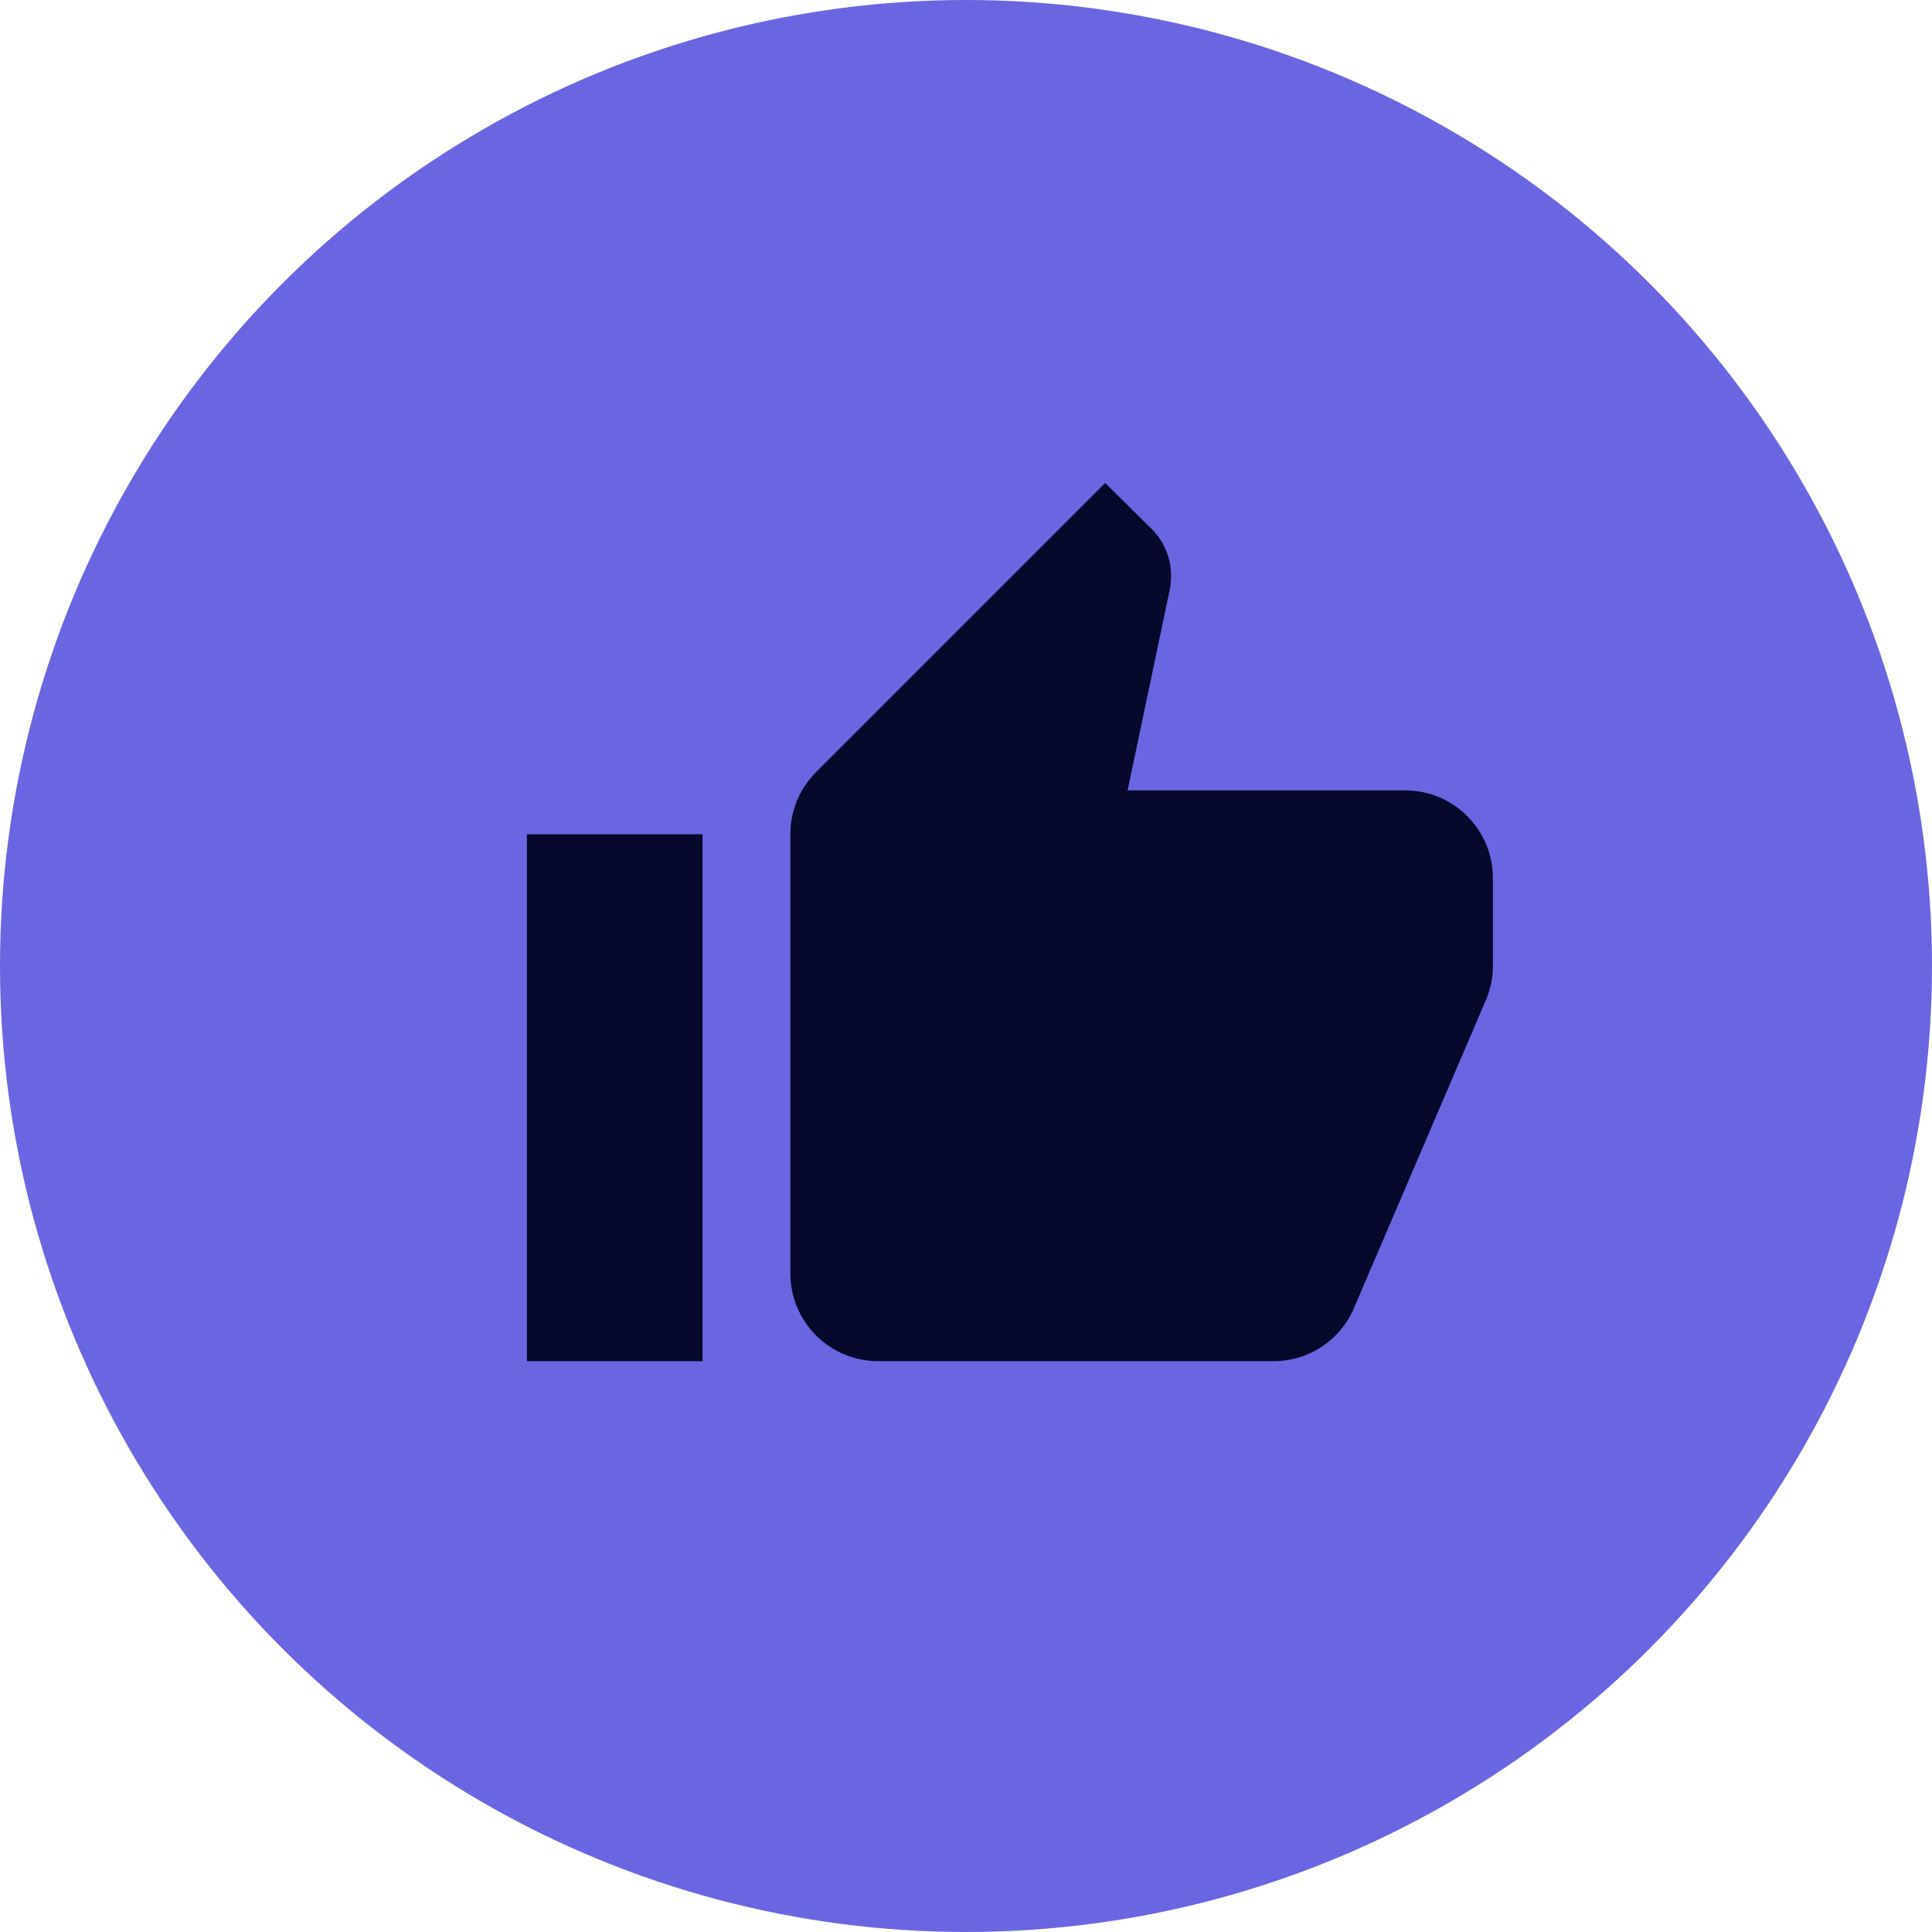
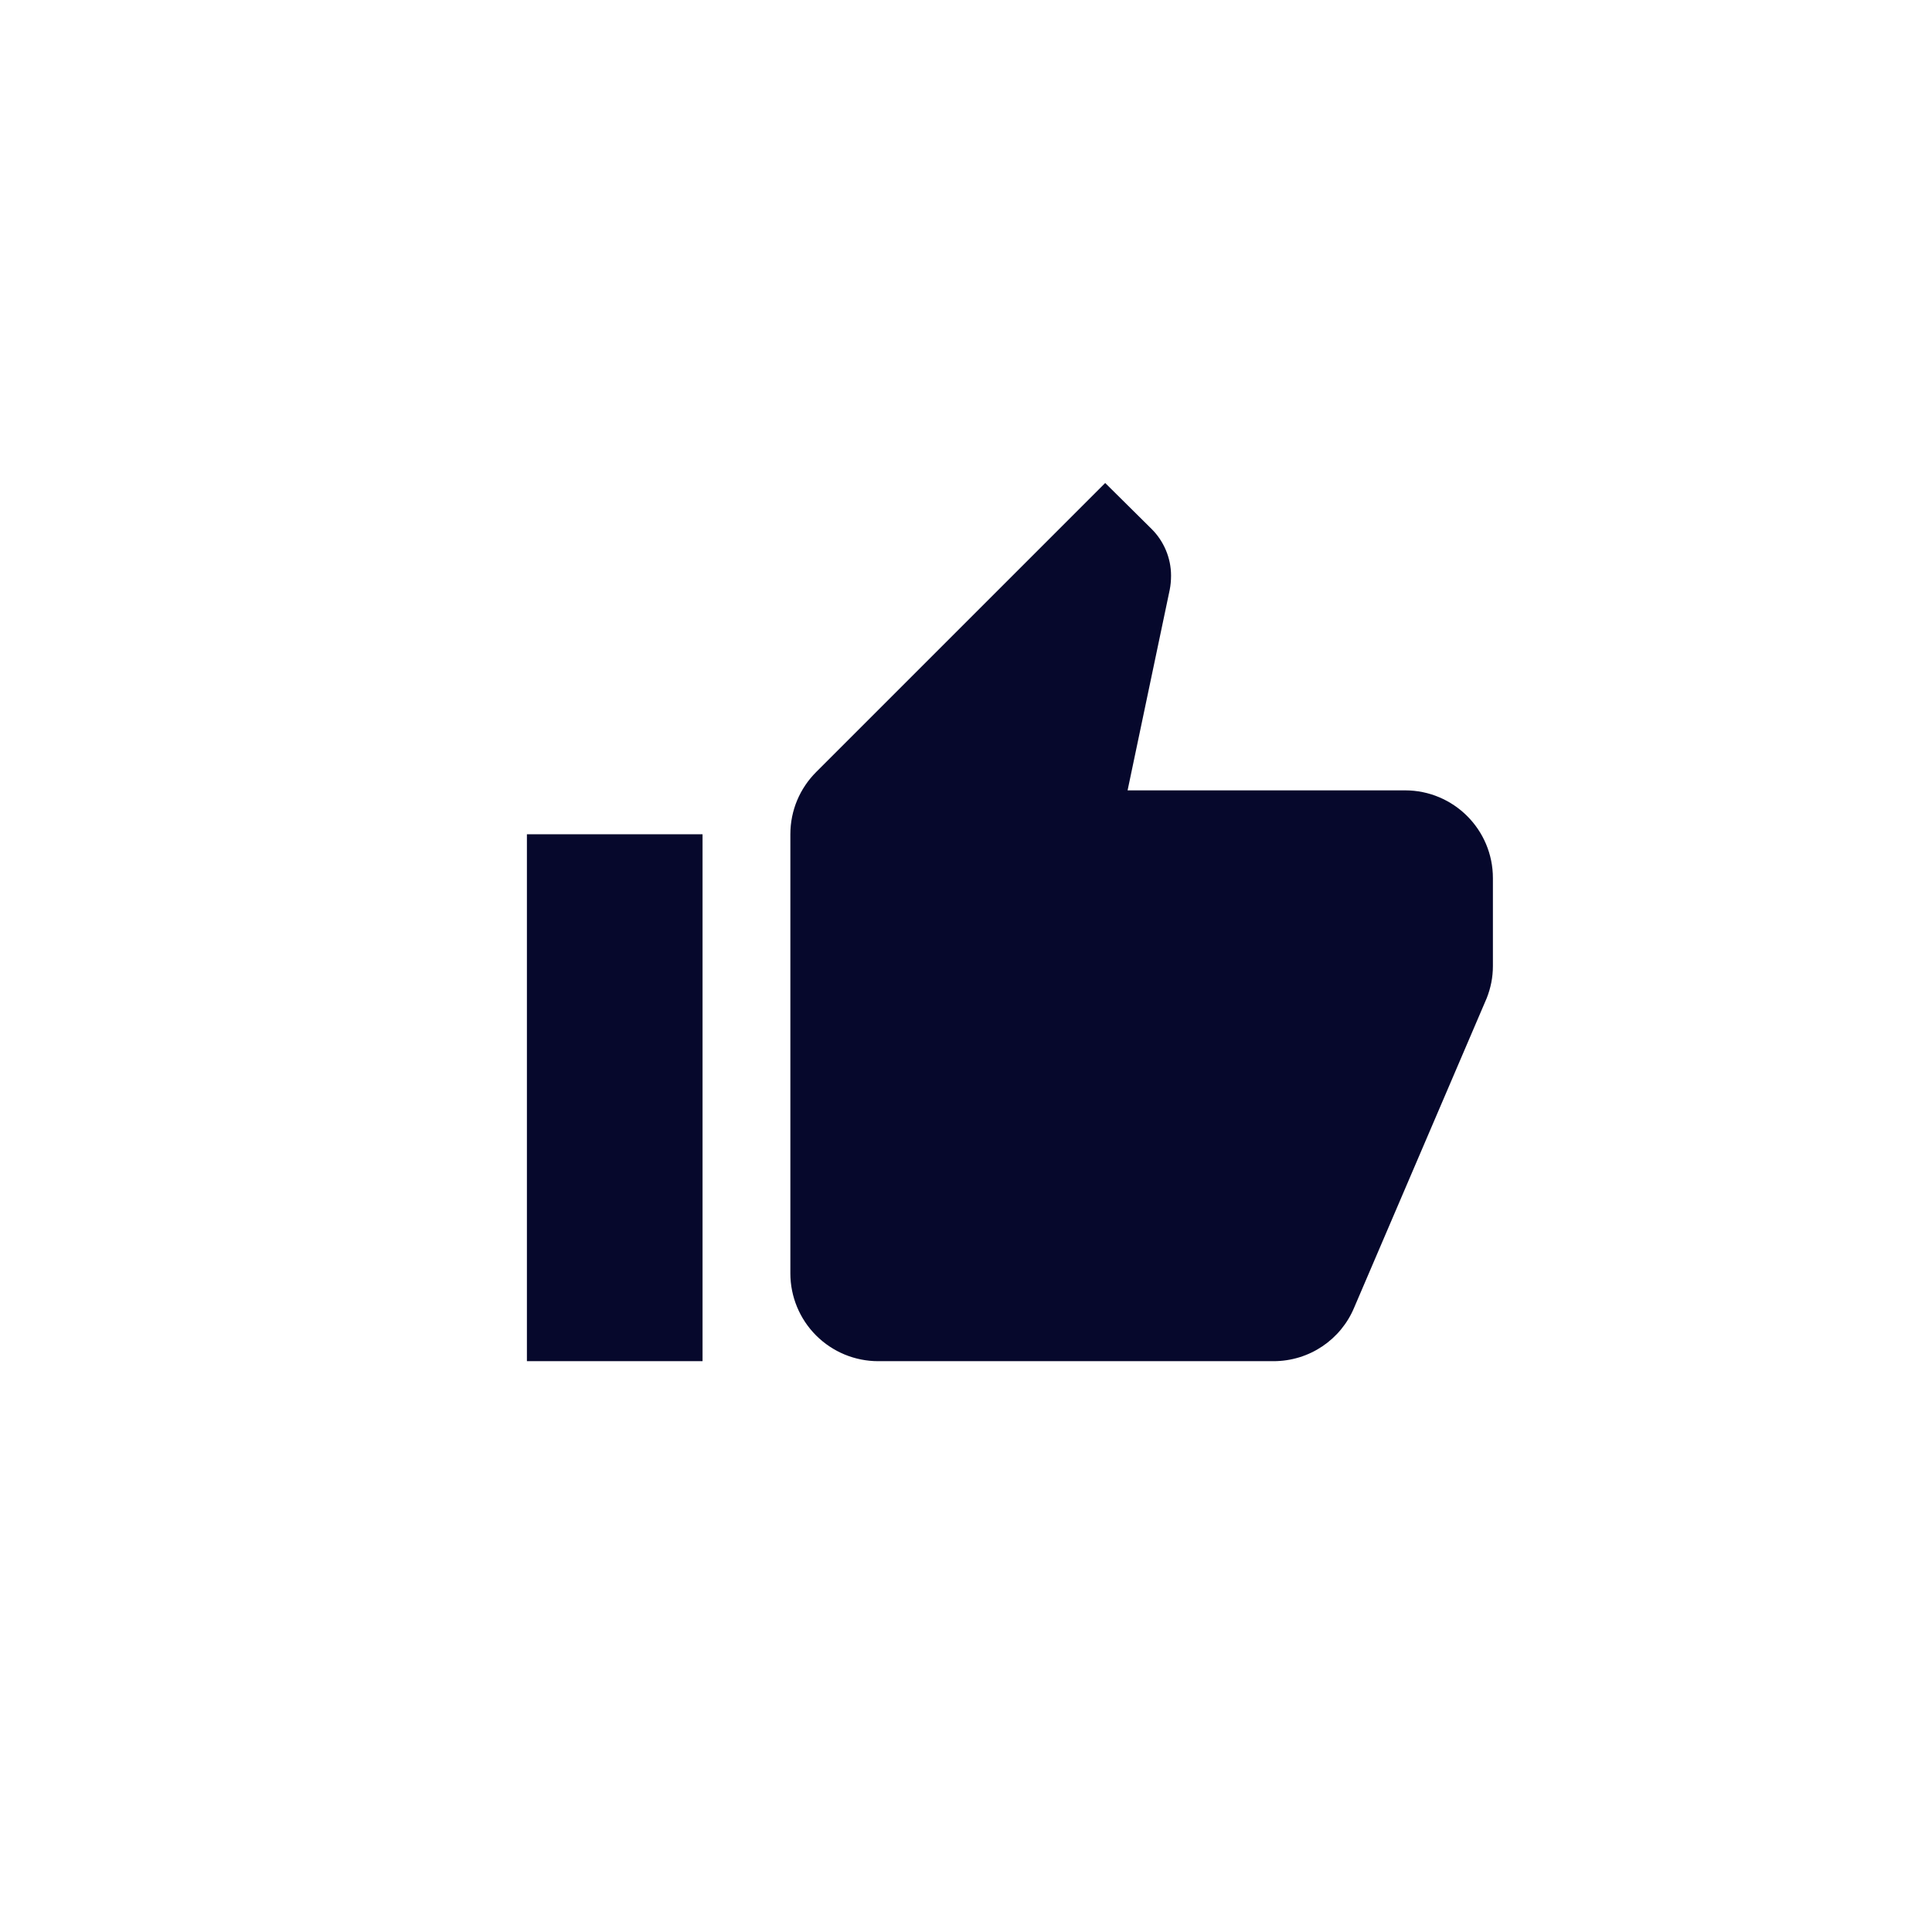
<svg xmlns="http://www.w3.org/2000/svg" width="44" height="44" viewBox="0 0 44 44" fill="none">
-   <circle cx="22" cy="22" r="22" fill="#6A66E1" />
  <g clip-path="url(#clip0)">
    <path d="M34 20C34 18.89 33.1 18 32 18H25.68L26.64 13.43C26.66 13.33 26.67 13.22 26.67 13.11C26.67 12.7 26.5 12.32 26.23 12.05L25.17 11L18.59 17.58C18.22 17.95 18 18.45 18 19V29C18 29.53 18.211 30.039 18.586 30.414C18.961 30.789 19.47 31 20 31H29C29.83 31 30.54 30.5 30.84 29.78L33.86 22.73C33.95 22.5 34 22.26 34 22V20ZM12 31H16V19H12V31Z" fill="#06082C" />
  </g>
  <defs>
    <clipPath id="clip0">
      <rect width="24" height="24" fill="white" transform="translate(10 10)" />
    </clipPath>
  </defs>
</svg>